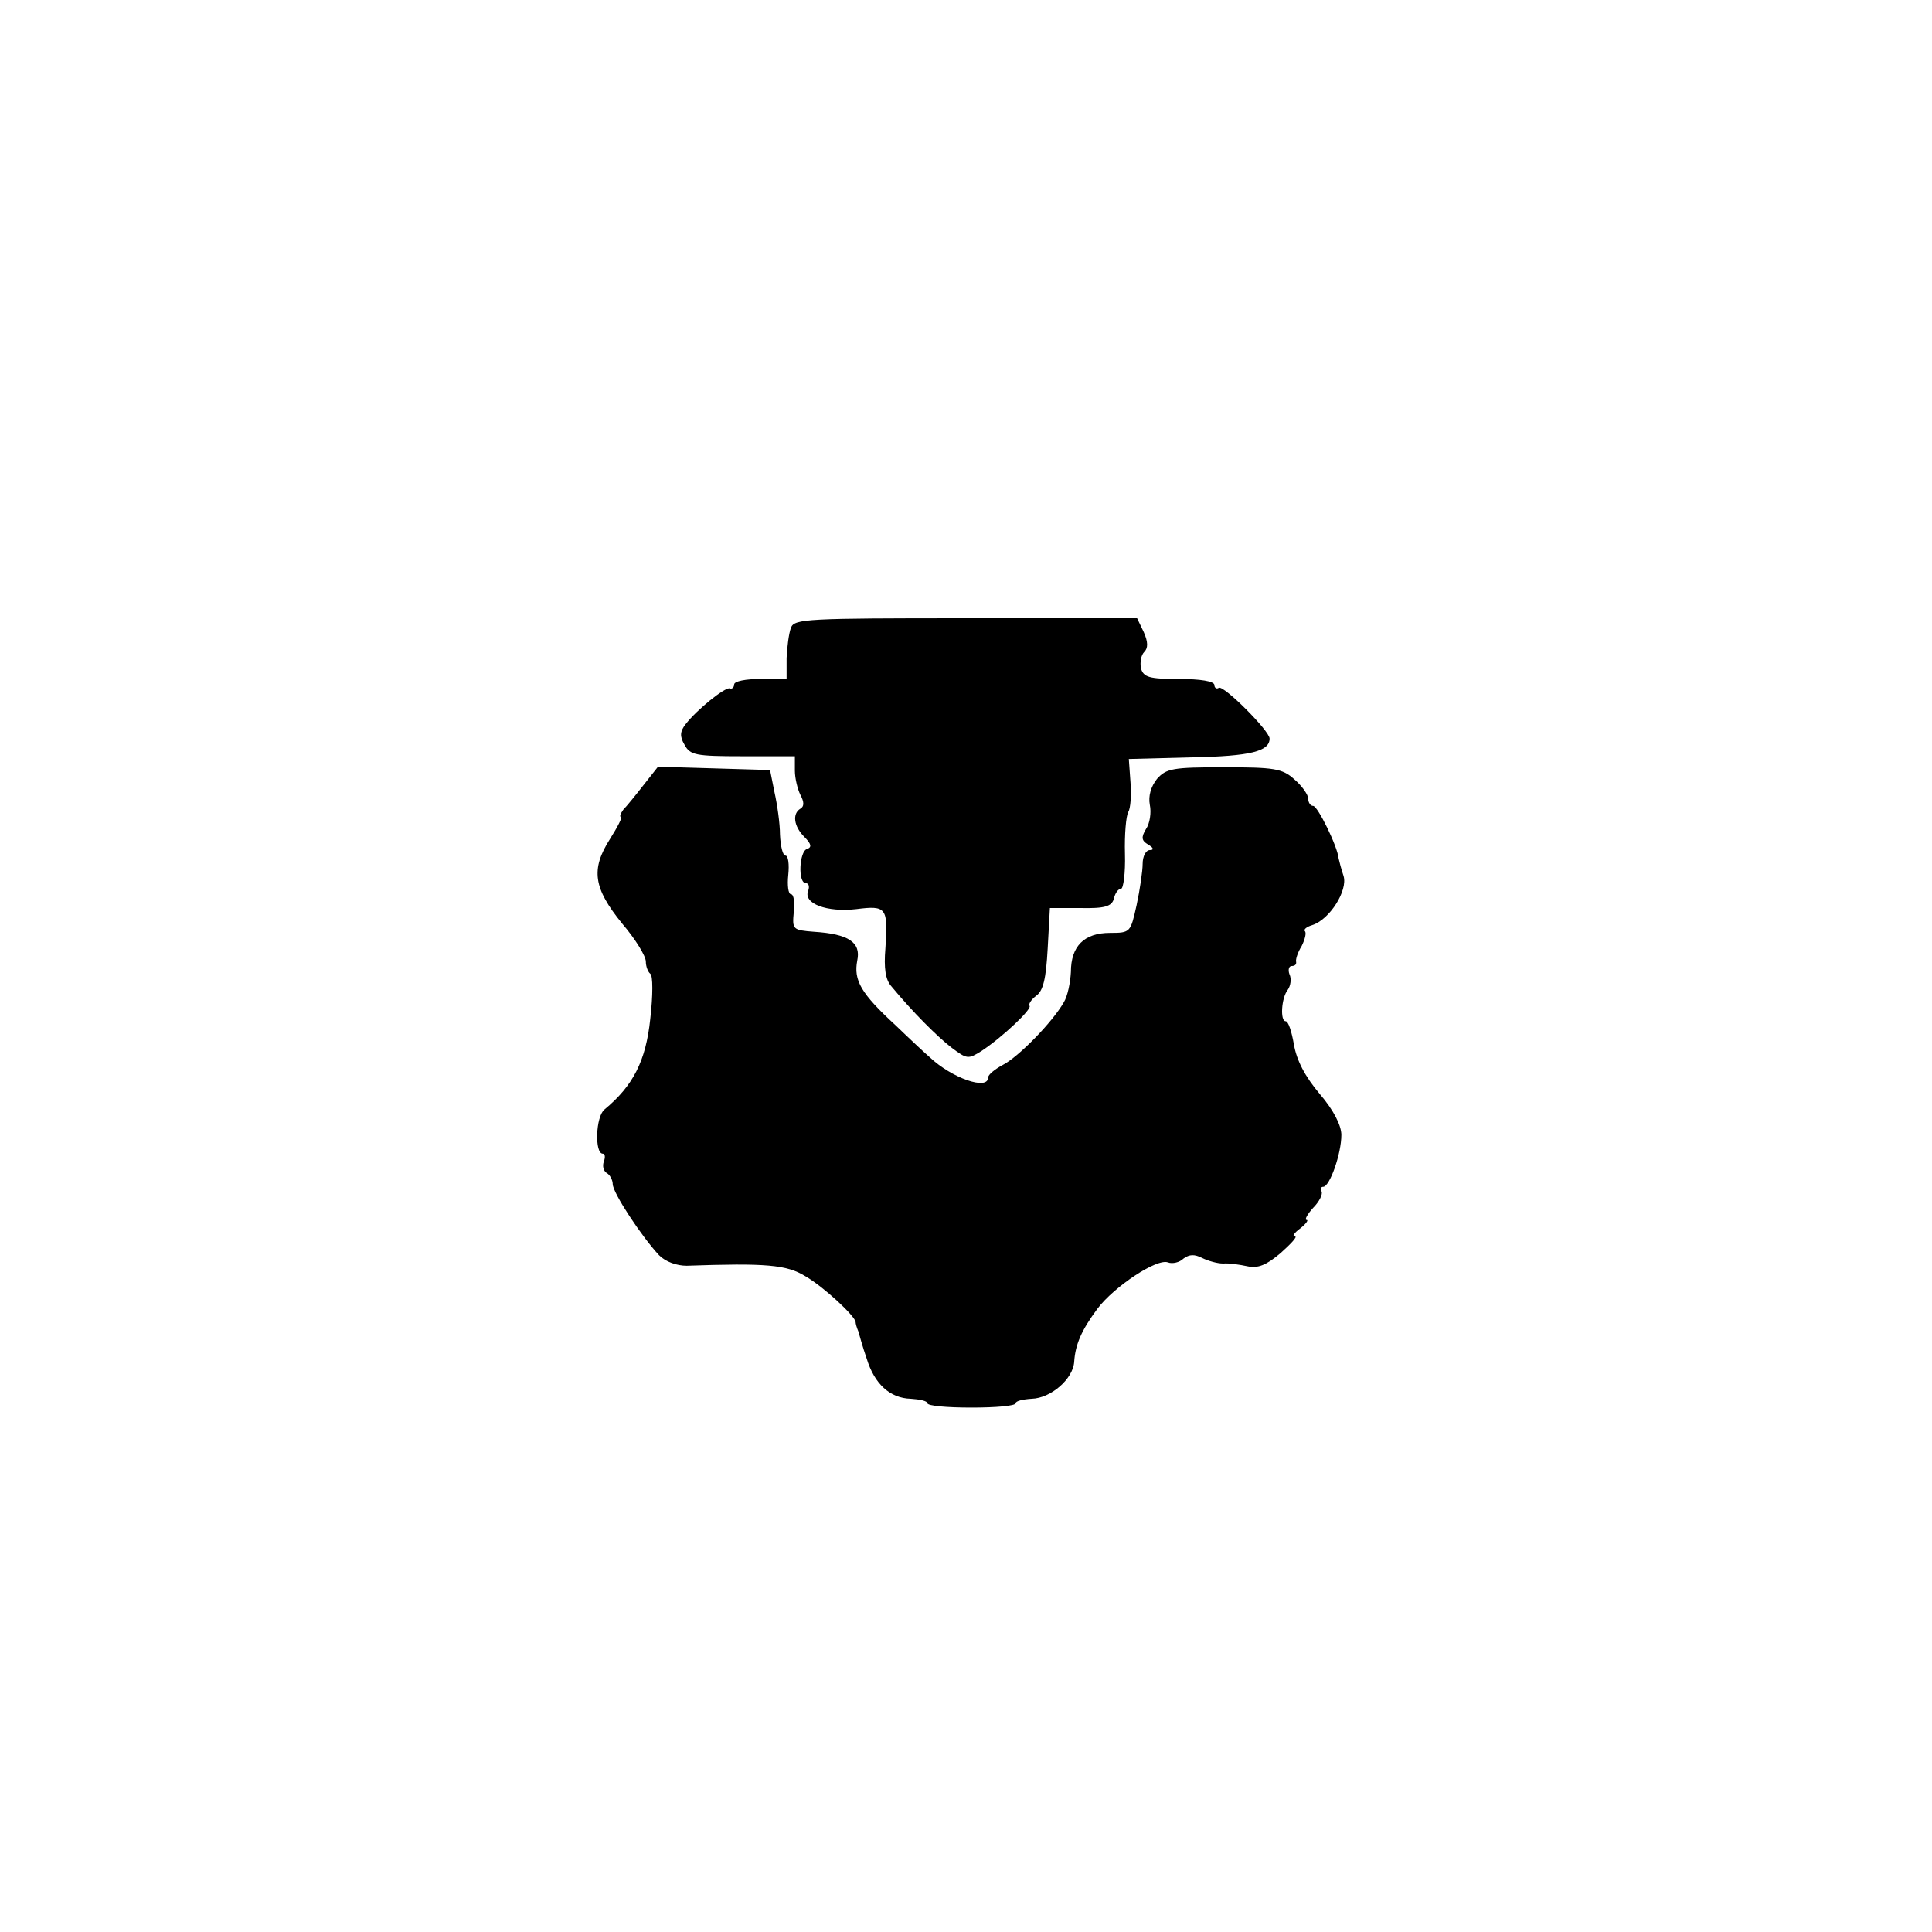
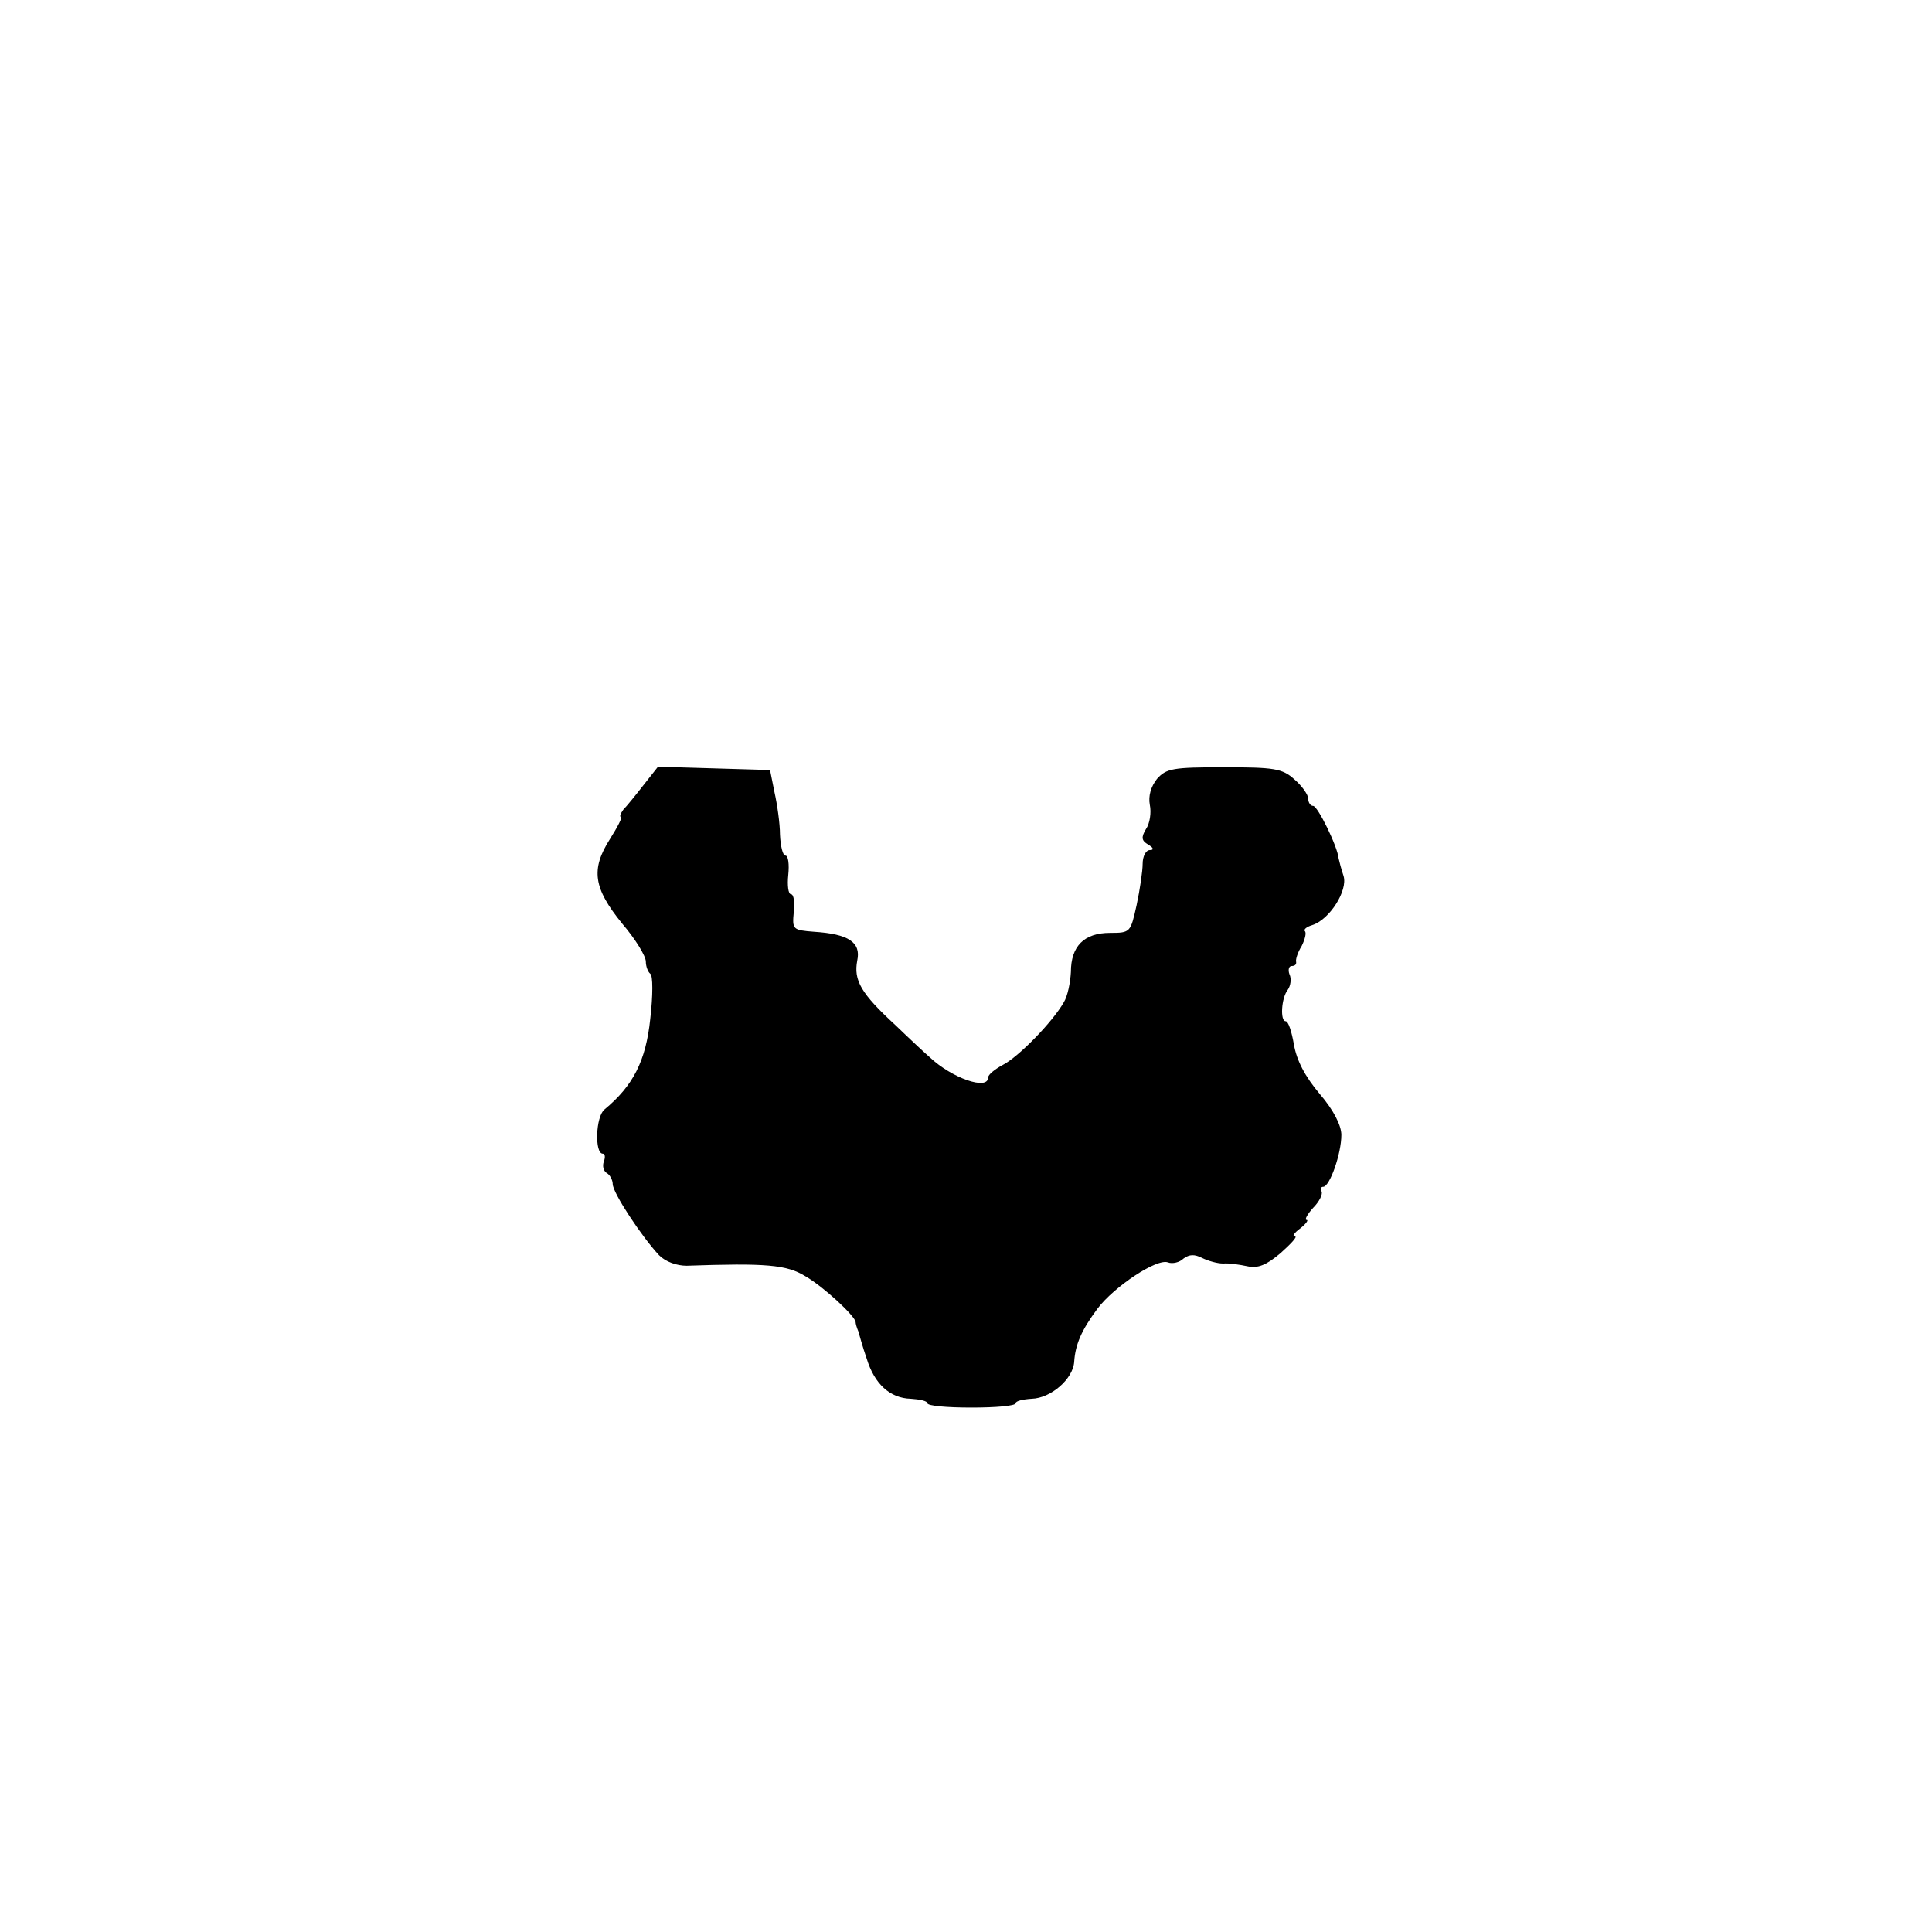
<svg xmlns="http://www.w3.org/2000/svg" version="1.0" width="350pt" height="350pt" viewBox="0 0 350 350" preserveAspectRatio="xMidYMid meet">
  <g transform="translate(0,350) scale(0.1,-0.1)" fill="#000000" stroke="none">
-     <path d="M1433 2363 c-4 -10 -7 -35 -8 -55 l0 -38 -47 0 c-27 0 -48 -4 -48 -10 0 -5 -4 -9 -8 -7 -9 2 -59 -38 -80 -65 -10 -13 -11 -22 -2 -37 10 -19 20 -21 105 -21 l95 0 0 -26 c0 -14 5 -34 10 -44 7 -13 7 -21 0 -25 -15 -9 -12 -32 7 -51 13 -13 14 -19 5 -22 -14 -4 -17 -62 -2 -62 5 0 7 -6 4 -14 -9 -23 34 -39 87 -33 55 7 58 3 53 -71 -3 -36 0 -57 11 -69 38 -46 83 -91 109 -111 28 -21 30 -21 54 -6 38 25 93 77 87 82 -2 3 3 11 12 18 13 9 18 31 21 86 l4 73 55 0 c45 -1 57 3 61 17 2 10 8 18 13 18 4 0 8 28 7 63 -1 35 2 69 6 76 4 6 6 31 4 54 l-3 42 114 3 c107 2 141 11 141 34 0 14 -83 97 -92 92 -4 -3 -8 0 -8 5 0 7 -26 11 -64 11 -54 0 -64 3 -69 19 -2 11 0 24 6 30 7 7 7 18 -1 36 l-12 25 -310 0 c-287 0 -311 -1 -317 -17z" />
    <path d="M1166 2078 c-14 -18 -31 -39 -37 -45 -5 -7 -7 -13 -4 -13 3 0 -6 -18 -20 -40 -35 -55 -30 -89 22 -153 24 -28 43 -59 43 -69 0 -9 4 -19 8 -22 5 -3 5 -39 0 -82 -8 -76 -31 -121 -83 -164 -16 -13 -18 -80 -3 -80 4 0 5 -6 2 -14 -3 -8 -1 -17 5 -21 6 -3 11 -13 11 -20 0 -16 53 -96 84 -129 12 -12 32 -19 50 -19 143 5 181 2 215 -19 33 -19 90 -72 91 -83 0 -3 2 -10 5 -17 2 -7 8 -29 15 -49 14 -46 42 -72 80 -73 16 -1 30 -4 30 -8 0 -5 36 -8 80 -8 44 0 80 3 80 8 0 4 13 7 29 8 35 1 75 36 77 67 2 31 13 57 42 96 30 40 108 92 128 84 8 -3 21 0 28 7 11 8 20 8 34 1 10 -5 27 -10 38 -10 10 1 30 -2 44 -5 19 -4 34 2 60 24 19 17 31 30 26 30 -6 0 -1 7 10 15 10 8 15 15 11 15 -4 0 1 10 12 22 11 11 18 25 15 30 -3 4 -1 8 3 8 12 0 33 60 33 94 0 17 -14 45 -39 74 -27 32 -42 61 -47 90 -4 23 -10 42 -15 42 -10 0 -8 42 4 57 5 7 7 20 3 28 -3 8 -1 15 4 15 6 0 9 3 8 8 -1 4 3 17 10 28 6 12 9 24 6 27 -3 3 3 8 13 11 32 10 65 63 57 89 -4 12 -8 27 -9 32 -2 22 -38 95 -46 95 -5 0 -9 6 -9 13 0 7 -11 23 -25 35 -22 20 -37 22 -128 22 -92 0 -104 -2 -121 -21 -11 -14 -16 -31 -13 -47 3 -14 0 -34 -7 -44 -9 -15 -8 -21 4 -28 10 -6 11 -10 3 -10 -7 0 -13 -11 -13 -25 0 -13 -5 -47 -11 -75 -11 -49 -11 -50 -48 -50 -47 0 -71 -24 -71 -71 -1 -19 -6 -44 -13 -55 -20 -35 -81 -98 -110 -113 -15 -8 -27 -18 -27 -23 0 -24 -66 -1 -106 37 -6 5 -34 31 -62 58 -62 57 -76 81 -69 117 7 33 -16 48 -78 52 -39 3 -40 4 -37 36 2 17 0 32 -5 32 -5 0 -7 16 -5 35 2 19 0 35 -5 35 -5 0 -9 17 -10 38 0 20 -5 55 -10 77 l-8 40 -101 3 -102 3 -26 -33z" />
  </g>
</svg>